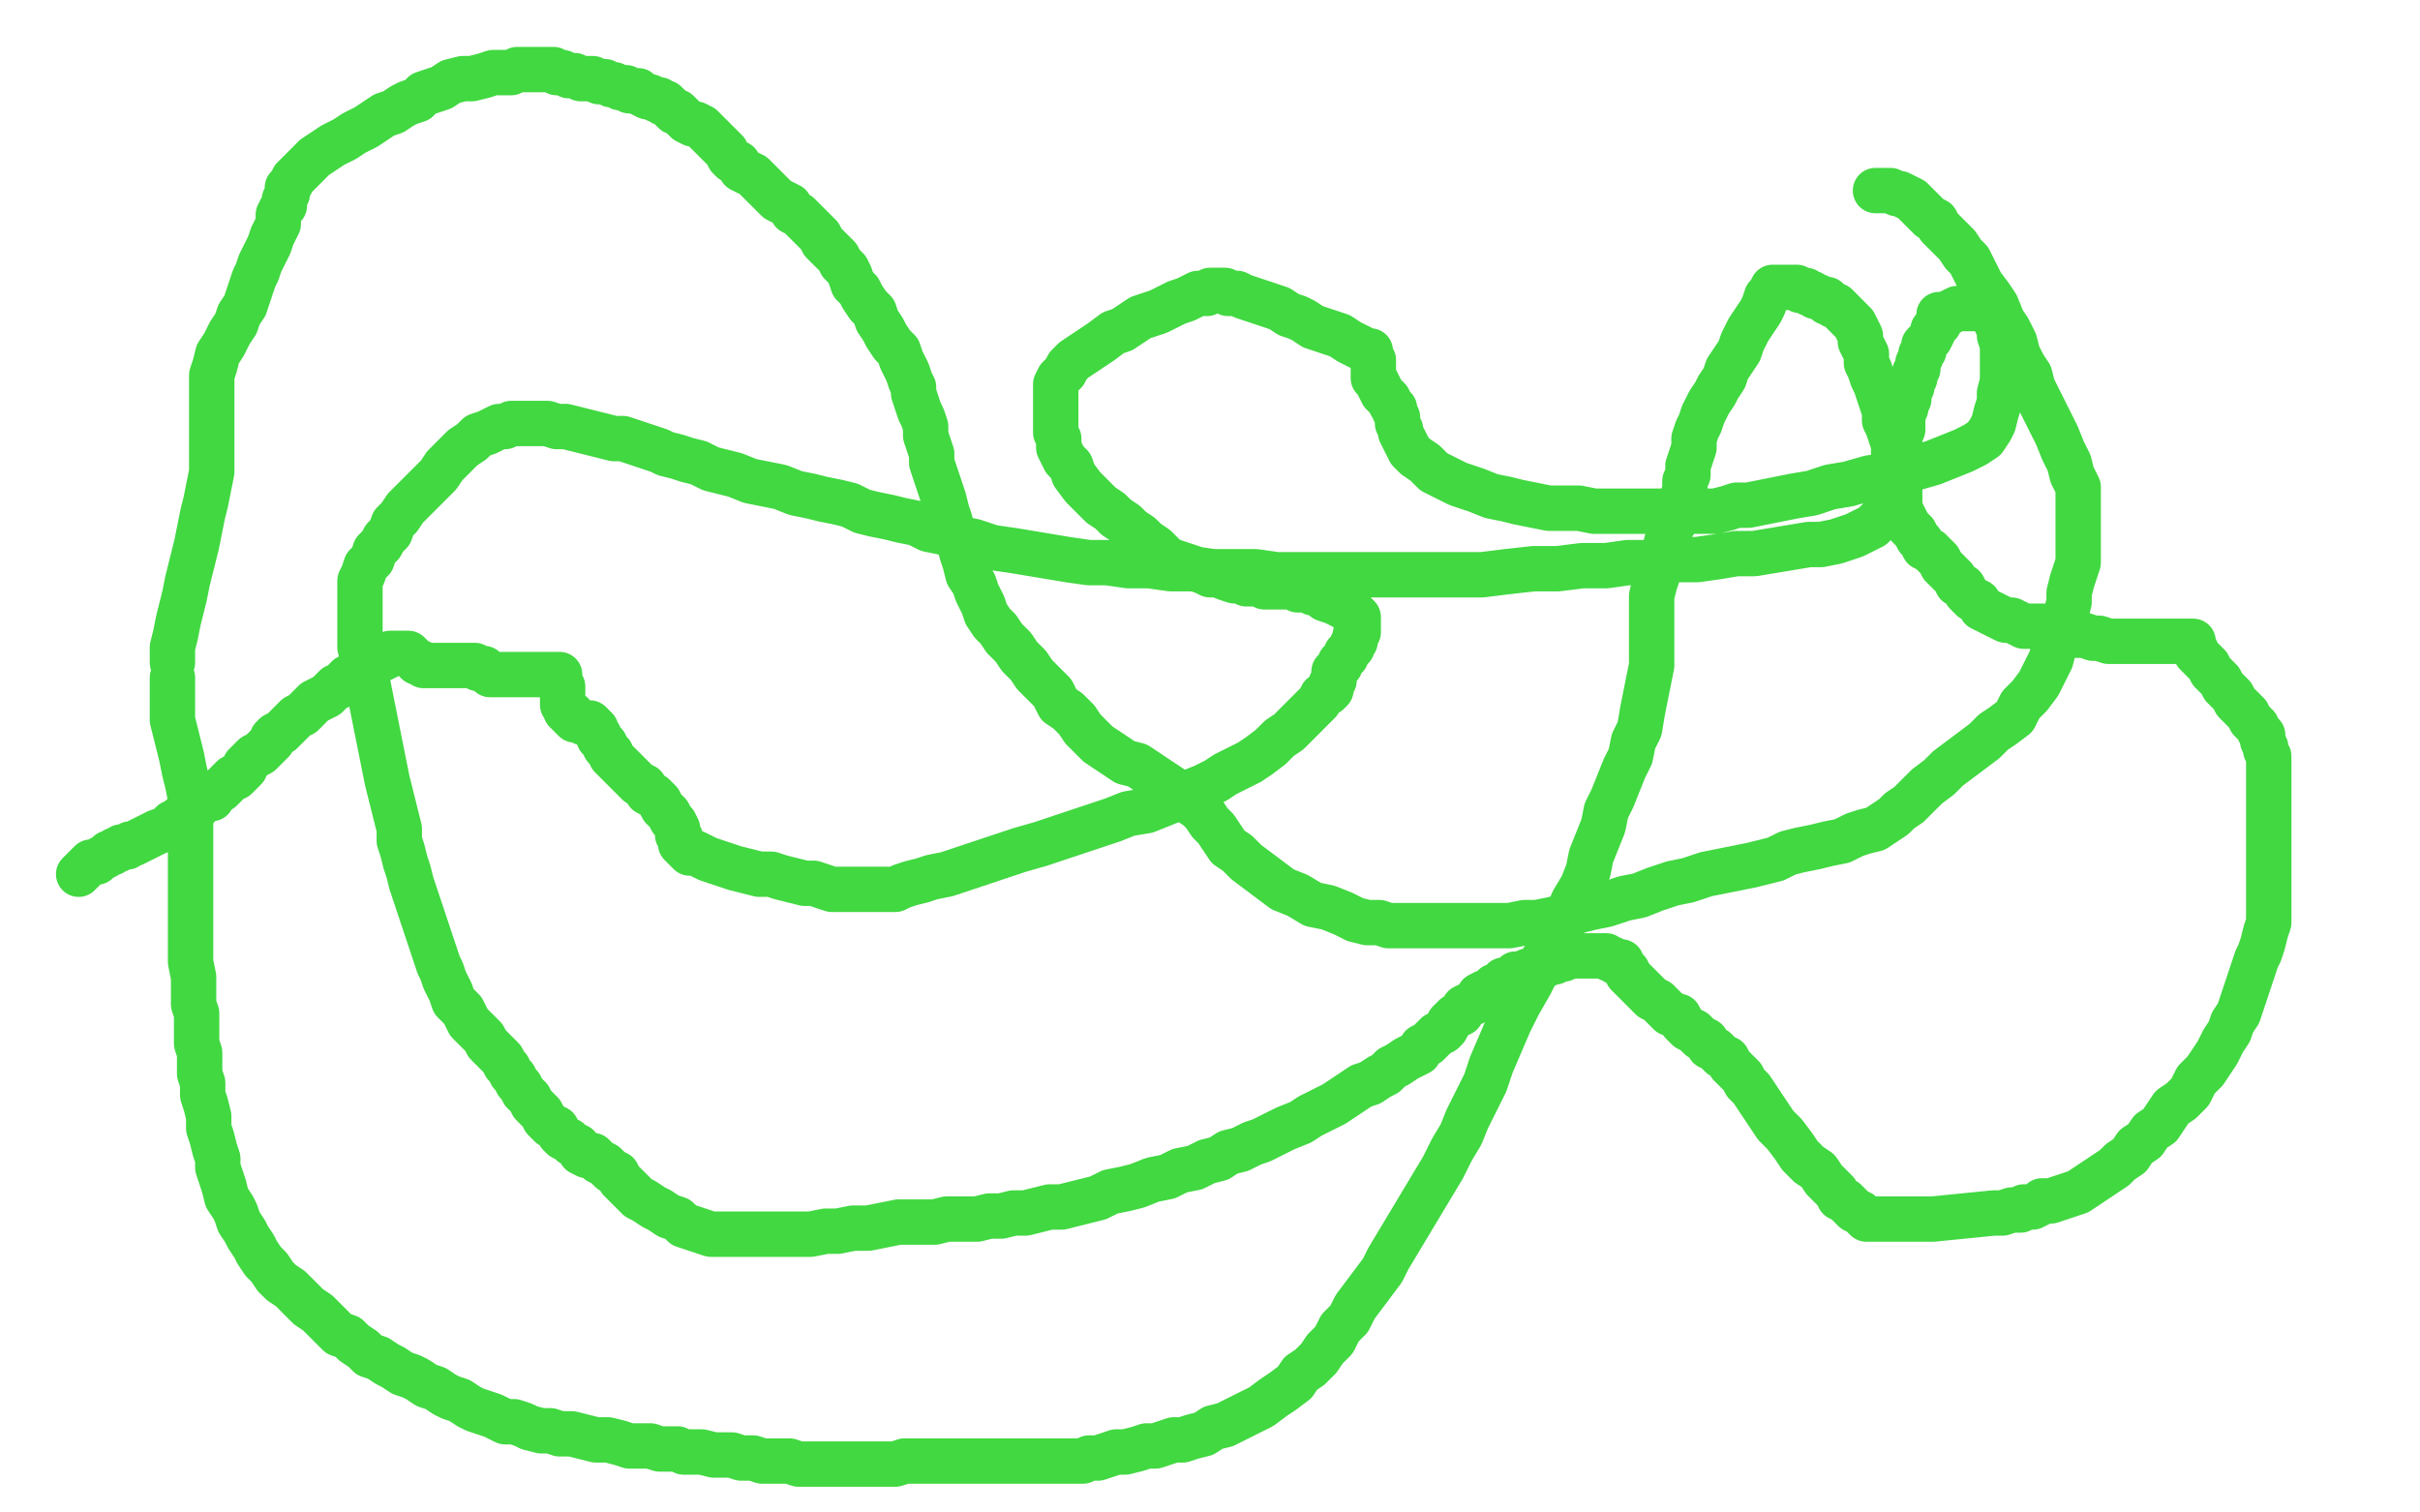
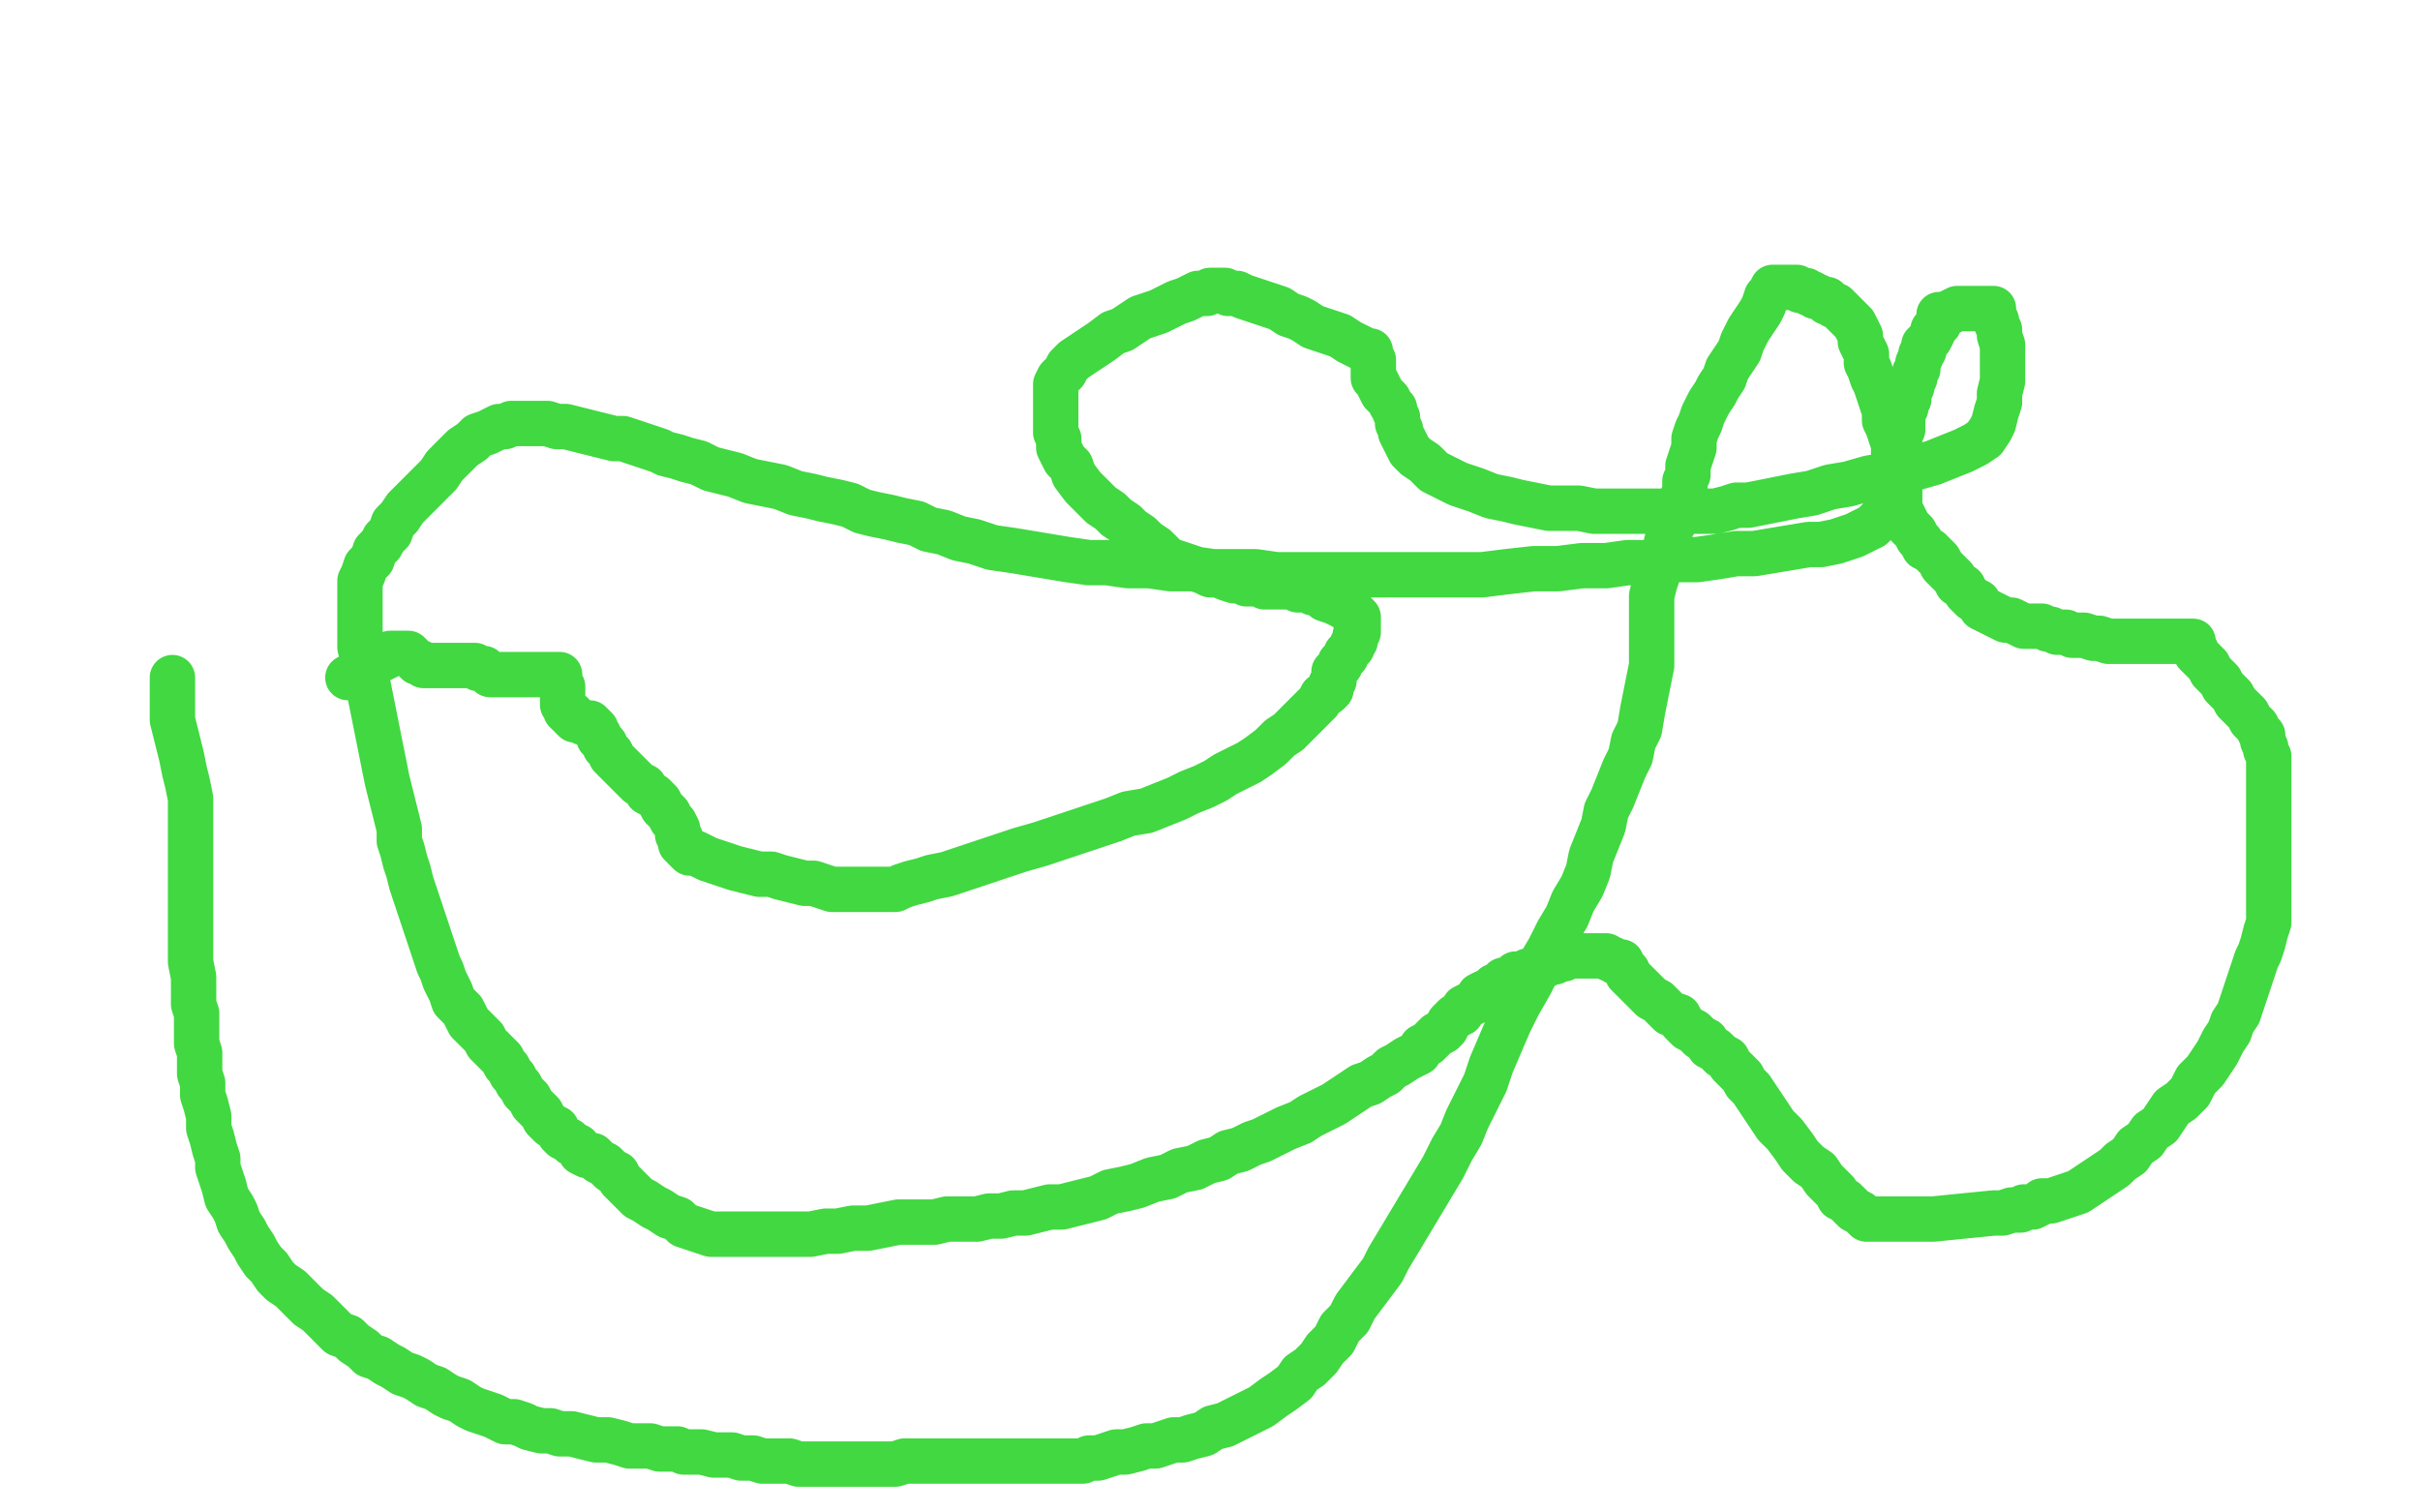
<svg xmlns="http://www.w3.org/2000/svg" width="800" height="500" version="1.1" style="stroke-antialiasing: false">
  <desc>This SVG has been created on https://colorillo.com/</desc>
  <rect x="0" y="0" width="800" height="500" style="fill: rgb(255,255,255); stroke-width:0" />
-   <polyline points="26,289 27,288 27,288 28,287 28,287 29,286 29,286 30,285 30,285 32,285 32,285 33,284 33,284 35,283 35,283 36,282 36,282 37,282 37,282 38,281 38,281 39,281 39,281 40,280 40,280 41,280 41,280 42,280 43,279 44,279 46,278 48,277 50,276 52,275 55,274 57,272 59,271 60,270 62,269 63,269 64,268 65,267 66,266 67,265 68,264 70,264 71,262 73,261 74,260 75,259 76,258 77,257 78,257 79,256 80,255 81,254 81,253 82,252 83,251 84,250 86,249 87,248 88,247 89,246 90,245 90,244 91,243 93,242 94,241 96,239 98,237 100,236 102,234 104,232 106,231 108,230 109,229 110,228 111,227 112,227 113,226 114,225 115,224" style="fill: none; stroke: #41d841; stroke-width: 15; stroke-linejoin: round; stroke-linecap: round; stroke-antialiasing: false; stroke-antialias: 0; opacity: 1.0" />
  <polyline points="115,224 117,223 119,222 121,221 122,220 124,219 126,218 128,217 129,216 131,216 132,216 133,216 134,216 135,216 136,217 137,218 138,219 139,219 140,220 142,220 144,220 146,220 149,220 151,220 153,220 155,220 157,220 158,221 160,221 161,222 162,223 164,223 166,223 168,223 170,223 173,223 176,223 179,223 181,223 183,223 185,223 185,224 185,225 185,226 186,227 186,228 186,229 186,230 186,231 186,232 186,233 187,234 187,235 188,236 189,236 189,237 190,238 191,238 193,239 194,239 195,239 196,240 197,241 197,242 198,243 198,244 199,245 200,246 200,247 201,248 202,249 202,250 203,251 204,252 205,253 206,254 207,255 208,256 210,258 211,259 213,260 214,262 216,263 218,265 219,267 221,269 222,271 223,272 224,274 224,276 225,277 225,278 225,279 226,280 227,281 228,282 230,282 232,283 234,284 237,285 240,286 243,287 247,288 251,289 255,289 258,290 262,291 266,292 269,292 272,293 275,294 277,294 280,294 283,294 285,294 288,294 290,294 293,294 296,294 298,293 301,292 305,291 308,290 313,289 319,287 325,285 331,283 337,281 344,279 350,277 356,275 362,273 368,271 373,269 379,268 384,266 389,264 393,262 398,260 402,258 405,256 409,254 413,252 416,250 420,247 423,244 426,242 429,239 432,236 434,234 436,232 437,230 439,229 440,228 440,226 441,225 441,224 441,222 442,221 443,220 443,219 444,218 445,217 445,216 446,215 447,214 447,213 448,212 448,210 449,209 449,208 449,207 449,206 449,204 448,203 446,202 445,201 443,200 441,199 438,198 437,197 435,196 434,196 433,195 432,195 431,195 430,195 429,195 428,194 427,194 426,194 425,194 424,194 423,194 422,194 421,194 419,194 418,194 416,193 414,193 412,193 410,192 408,192 405,191 403,190 400,190 398,189 395,188 392,187 389,186 386,185 384,183 382,181 379,179 377,177 374,175 372,173 369,171 367,169 364,167 362,165 360,163 358,161 355,157 354,154 352,152 351,150 350,148 350,145 349,143 349,141 349,139 349,137 349,135 349,133 349,131 349,129 349,127 350,125 352,123 353,121 355,119 358,117 361,115 364,113 368,110 371,109 374,107 377,105 380,104 383,103 385,102 387,101 389,100 392,99 394,98 396,97 397,97 399,97 400,96 401,96 402,96 403,96 405,96 406,97 409,97 411,98 414,99 417,100 420,101 423,102 426,104 429,105 431,106 434,108 437,109 440,110 443,111 446,113 448,114 450,115 452,116 453,116 453,118 454,119 454,120 454,121 454,122 454,124 454,125 455,126 456,128 457,130 458,131 459,132 460,134 461,135 461,136 462,138 462,139 462,140 463,142 463,143 464,145 465,147 466,149 468,151 471,153 474,156 478,158 482,160 488,162 493,164 498,165 502,166 507,167 512,168 517,168 522,168 527,169 533,169 538,169 544,169 549,169 554,169 559,169 563,169 567,169 571,168 574,167 578,167 583,166 588,165 593,164 599,163 605,161 611,160 618,158 625,157 632,155 639,153 644,151 649,149 653,147 656,145 658,142 659,140 660,136 661,133 661,130 662,126 662,123 662,120 662,116 662,114 661,111 661,109 660,107 660,106 659,104 659,103 659,102 658,102 657,102 655,102 653,102 650,102 647,102 645,103 643,104 642,104 641,104 641,105 641,106 641,107 640,108 639,109 639,110 638,112 637,113 636,114 636,116 635,117 635,118 634,120 634,122 633,123 633,125 632,127 632,128 631,130 631,132 630,133 630,135 629,136 629,138 629,139 629,140 629,142 628,143 628,145 628,146 628,148 628,150 628,153 628,155 628,157 628,160 628,162 628,164 628,166 628,168 629,170 630,172 631,174 633,176 634,178 635,179 636,181 638,182 639,183 640,184 641,185 642,187 643,188 644,189 646,191 647,193 649,194 650,196 652,198 654,199 655,201 657,202 659,203 661,204 663,205 665,205 667,206 669,207 671,207 673,207 675,207 677,208 678,208 680,209 681,209 683,209 685,210 687,210 689,210 692,211 694,211 697,212 701,212 704,212 707,212 711,212 715,212 718,212 721,212 723,212 724,212 725,212 725,213 725,214 726,215 726,216 727,217 728,218 729,219 730,220 731,222 732,223 733,224 734,225 735,227 736,228 738,230 739,232 741,234 743,236 744,238 746,240 747,242 748,243 748,245 749,247 749,248 750,250 750,252 750,254 750,256 750,258 750,260 750,261 750,263 750,265 750,267 750,269 750,272 750,274 750,276 750,278 750,280 750,283 750,285 750,288 750,291 750,294 750,296 750,299 750,302 750,305 749,308 748,312 747,315 746,317 745,320 744,323 743,326 742,329 741,332 740,335 738,338 737,341 735,344 733,348 731,351 729,354 726,357 724,361 721,364 718,366 716,369 714,372 711,374 709,377 706,379 704,382 701,384 699,386 696,388 693,390 690,392 687,394 684,395 681,396 678,397 675,397 674,398 672,399 671,399 669,399 668,400 665,400 662,401 659,401 639,403 635,403 633,403 630,403 628,403 627,403 626,403 625,403 624,403 622,403 621,403 619,403 618,403 617,403 616,402 615,401 613,400 612,399 610,397 608,396 607,394 605,392 603,390 601,387 598,385 595,382 593,379 590,375 587,372 585,369 583,366 581,363 579,360 577,358 576,356 574,354 572,352 571,350 569,349 567,347 565,346 564,344 562,343 560,341 558,340 556,338 555,336 552,335 550,333 548,331 546,330 544,328 542,326 541,325 540,324 539,323 538,322 538,321 537,320 536,319 536,318 534,318 533,317 532,317 531,316 529,316 528,316 527,316 525,316 524,316 523,316 521,316 520,316 518,316 517,317 515,317 514,318 513,318 511,319 510,319 509,320 508,320 506,321 505,321 503,322 501,322 500,323 498,324 497,324 496,325 495,326 494,326 493,327 492,328 491,328 489,329 488,331 486,332 484,333 483,335 481,336 480,337 479,338 478,340 477,341 475,342 474,343 473,344 472,345 470,346 469,348 467,349 465,350 462,352 460,353 458,355 456,356 453,358 450,359 447,361 444,363 441,365 437,367 433,369 430,371 425,373 421,375 417,377 414,378 410,380 406,381 403,383 399,384 395,386 390,387 386,389 381,390 376,392 372,393 367,394 363,396 359,397 355,398 351,399 347,399 343,400 339,401 335,401 331,402 327,402 323,403 319,403 316,403 313,403 309,404 306,404 302,404 297,404 292,405 287,406 282,406 277,407 273,407 268,408 265,408 261,408 257,408 253,408 249,408 246,408 242,408 238,408 235,408 232,407 229,406 226,405 224,403 221,402 218,400 216,399 213,397 211,396 209,394 208,393 206,391 205,390 204,388 202,387 201,386 200,385 198,384 196,382 194,382 192,381 191,379 189,378 188,377 186,376 185,375 184,373 182,372 181,371 180,370 179,368 178,367 177,366 176,365 175,363 174,362 173,361 172,359 171,358 170,356 169,355 168,353 167,352 166,350 165,349 163,347 162,346 161,345 160,343 158,341 157,340 155,338 154,336 153,334 151,332 150,331 149,328 148,326 147,324 146,321 145,319 144,316 143,313 142,310 141,307 140,304 139,301 138,298 137,295 136,292 135,288 134,285 133,281 132,278 132,274 131,270 130,266 129,262 128,258 127,253 126,248 125,243 124,238 123,233 122,228 121,223 120,218 119,214 119,210 119,206 119,202 119,198 119,195 119,192 120,190 121,187 123,185 124,182 126,180 127,178 129,176 130,173 132,171 134,168 137,165 139,163 142,160 145,157 147,154 150,151 153,148 156,146 158,144 161,143 163,142 165,141 167,141 169,140 171,140 173,140 175,140 177,140 179,140 181,140 184,141 187,141 191,142 195,143 199,144 203,145 206,145 209,146 212,147 215,148 218,149 220,150 224,151 227,152 231,153 235,155 239,156 243,157 248,159 253,160 258,161 263,163 268,164 272,165 277,166 281,167 285,169 289,170 294,171 298,172 303,173 307,175 312,176 317,178 322,179 328,181 335,182 341,183 347,184 353,185 360,186 366,186 373,187 380,187 387,188 394,188 401,189 408,189 415,189 422,190 429,190 436,190 443,190 450,190 458,190 465,190 473,190 481,190 490,190 498,189 507,188 515,188 523,187 531,187 538,186 546,186 553,185 561,185 568,184 574,183 580,183 586,182 592,181 598,180 602,180 607,179 610,178 613,177 615,176 617,175 619,174 620,173 621,172 622,171 623,169 624,168 625,166 625,164 626,162 626,160 626,158 626,155 626,153 626,150 626,147 625,144 624,141 623,139 623,136 622,133 621,130 620,127 619,125 618,122 617,120 617,117 616,115 615,113 615,111 614,109 613,107 612,106 611,105 609,103 608,102 607,101 606,101 605,100 604,100 604,99 603,99 601,98 600,98 599,97 598,97 597,96 596,96 595,96 594,95 593,95 592,95 591,95 590,95 589,95 588,95 587,95 586,95 585,97 584,98 583,101 582,103 580,106 578,109 576,113 575,116 573,119 571,122 570,125 568,128 567,130 565,133 564,135 563,137 562,140 561,142 560,145 560,148 559,151 558,154 558,157 557,159 557,162 556,165 555,168 554,172 552,175 551,179 550,183 549,186 548,190 547,193 546,197 546,200 546,204 546,208 546,211 546,216 546,220 545,225 544,230 543,235 542,241 540,245 539,250 537,254 535,259 533,264 531,268 530,273 528,278 526,283 525,288 523,293 520,298 518,303 515,308 512,314 509,319 506,325 502,332 499,338 496,345 493,352 491,358 488,364 485,370 483,375 480,380 477,386 474,391 471,396 468,401 465,406 462,411 459,416 457,420 454,424 451,428 448,432 446,436 443,439 441,443 438,446 436,449 433,452 430,454 428,457 424,460 421,462 417,465 413,467 409,469 405,471 401,472 398,474 394,475 391,476 388,476 385,477 382,478 379,478 376,479 372,480 369,480 366,481 363,482 360,482 358,483 355,483 352,483 350,483 347,483 344,483 341,483 338,483 335,483 332,483 329,483 326,483 323,483 320,483 317,483 314,483 312,483 309,483 306,483 304,483 301,483 299,483 296,484 293,484 290,484 287,484 284,484 281,484 278,484 275,484 273,484 271,484 268,484 266,484 264,484 261,483 258,483 256,483 252,483 249,482 245,482 242,481 239,481 236,481 232,480 229,480 226,480 224,479 221,479 218,479 215,478 211,478 208,478 205,477 201,476 197,476 193,475 189,474 185,474 182,473 179,473 175,472 173,471 170,470 167,470 165,469 163,468 160,467 157,466 155,465 152,463 149,462 147,461 144,459 141,458 138,456 136,455 133,454 130,452 128,451 125,449 122,448 120,446 117,444 115,442 112,441 110,439 107,436 105,434 102,432 100,430 98,428 96,426 93,424 91,422 89,419 87,417 85,414 84,412 82,409 81,407 79,404 78,401 77,399 75,396 74,392 73,389 72,386 72,383 71,380 70,376 69,373 69,369 68,365 67,362 67,358 66,355 66,352 66,348 65,345 65,342 65,339 65,335 64,332 64,327 64,323 63,318 63,314 63,309 63,305 63,301 63,297 63,292 63,288 63,284 63,279 63,274 63,269 63,264 62,259 61,255 60,250 59,246 58,242 57,238 57,233 57,228 57,224" style="fill: none; stroke: #41d841; stroke-width: 15; stroke-linejoin: round; stroke-linecap: round; stroke-antialiasing: false; stroke-antialias: 0; opacity: 1.0" />
-   <polyline points="57,219 57,214 58,210 59,205 60,201 61,197 62,192 63,188 64,184 65,180 66,175 67,170 68,166 69,161 70,156 70,151 70,146 70,142 70,138 70,134 70,130 70,127 70,124 71,121 72,117 74,114 76,110 78,107 79,104 81,101 82,98 83,95 84,92 85,90 86,87 87,85 88,83 89,81 90,78 91,76 92,74 92,71 93,69 94,68 94,66 95,64 95,62 96,61 97,59 98,58 100,56 102,54 104,52 107,50 110,48 114,46 117,44 121,42 124,40 127,38 130,37 133,35 135,34 138,33 140,31 143,30 146,29 149,27 153,26 156,26 160,25 163,24 166,24 169,24 171,23 173,23 174,23 175,23 176,23 177,23 178,23 179,23 181,23 183,23 184,24 186,24 188,25 190,25 192,26 194,26 196,26 198,27 200,27 202,28 203,28 205,29 207,29 208,30 210,30 211,30 212,31 214,32 215,32 217,33 218,33 219,34 220,34 221,35 222,36 223,37 224,37 225,38 226,39 227,40 229,41 230,41 232,42 233,43 234,44 235,45 236,46 237,47 238,48 239,49 240,50 241,52 242,53 244,54 245,56 247,57 249,58 251,60 252,61 254,63 255,64 257,66 259,67 261,68 262,70 264,71 266,73 268,75 269,76 271,78 272,80 274,82 275,83 277,85 278,87 280,89 281,91 282,94 284,96 285,98 287,101 289,103 290,106 292,109 293,111 295,114 297,116 298,119 299,121 300,123 301,126 302,128 302,130 303,133 304,136 305,138 306,141 306,144 307,147 308,150 308,153 309,156 310,159 311,162 312,165 313,169 314,172 315,176 317,179 318,183 319,186 320,190 322,193 323,196 325,200 326,203 328,206 330,208 332,211 335,214 337,217 340,220 342,223 345,226 348,229 350,233 353,235 356,238 358,241 361,244 363,246 366,248 369,250 372,252 376,253 379,255 382,257 385,259 388,261 391,263 393,265 396,267 398,269 400,272 402,274 404,277 406,280 409,282 412,285 416,288 420,291 424,294 429,296 434,299 439,300 444,302 448,304 452,305 456,305 459,306 462,306 465,306 468,306 471,306 474,306 478,306 482,306 486,306 491,306 495,306 499,306 504,305 508,305 513,304 517,303 522,301 526,300 531,299 537,297 542,296 547,294 553,292 558,291 564,289 569,288 574,287 579,286 583,285 587,284 591,282 595,281 600,280 604,279 609,278 613,276 616,275 620,274 623,272 626,270 628,268 631,266 634,263 637,260 641,257 644,254 648,251 652,248 656,245 659,242 662,240 666,237 668,233 671,230 674,226 676,222 678,218 679,214 681,210 682,206 683,203 684,199 684,196 685,192 686,189 687,186 687,182 687,179 687,176 687,173 687,170 687,167 687,164 687,161 685,157 684,153 682,149 680,144 678,140 676,136 674,132 672,128 671,124 669,121 667,117 666,113 664,109 662,106 660,101 658,98 655,94 653,90 651,86 649,84 647,81 645,79 643,77 641,75 640,73 638,72 637,71 635,69 634,68 633,67 632,66 630,65 628,64 627,64 625,63 622,63 621,63 620,63" style="fill: none; stroke: #41d841; stroke-width: 15; stroke-linejoin: round; stroke-linecap: round; stroke-antialiasing: false; stroke-antialias: 0; opacity: 1.0" />
</svg>